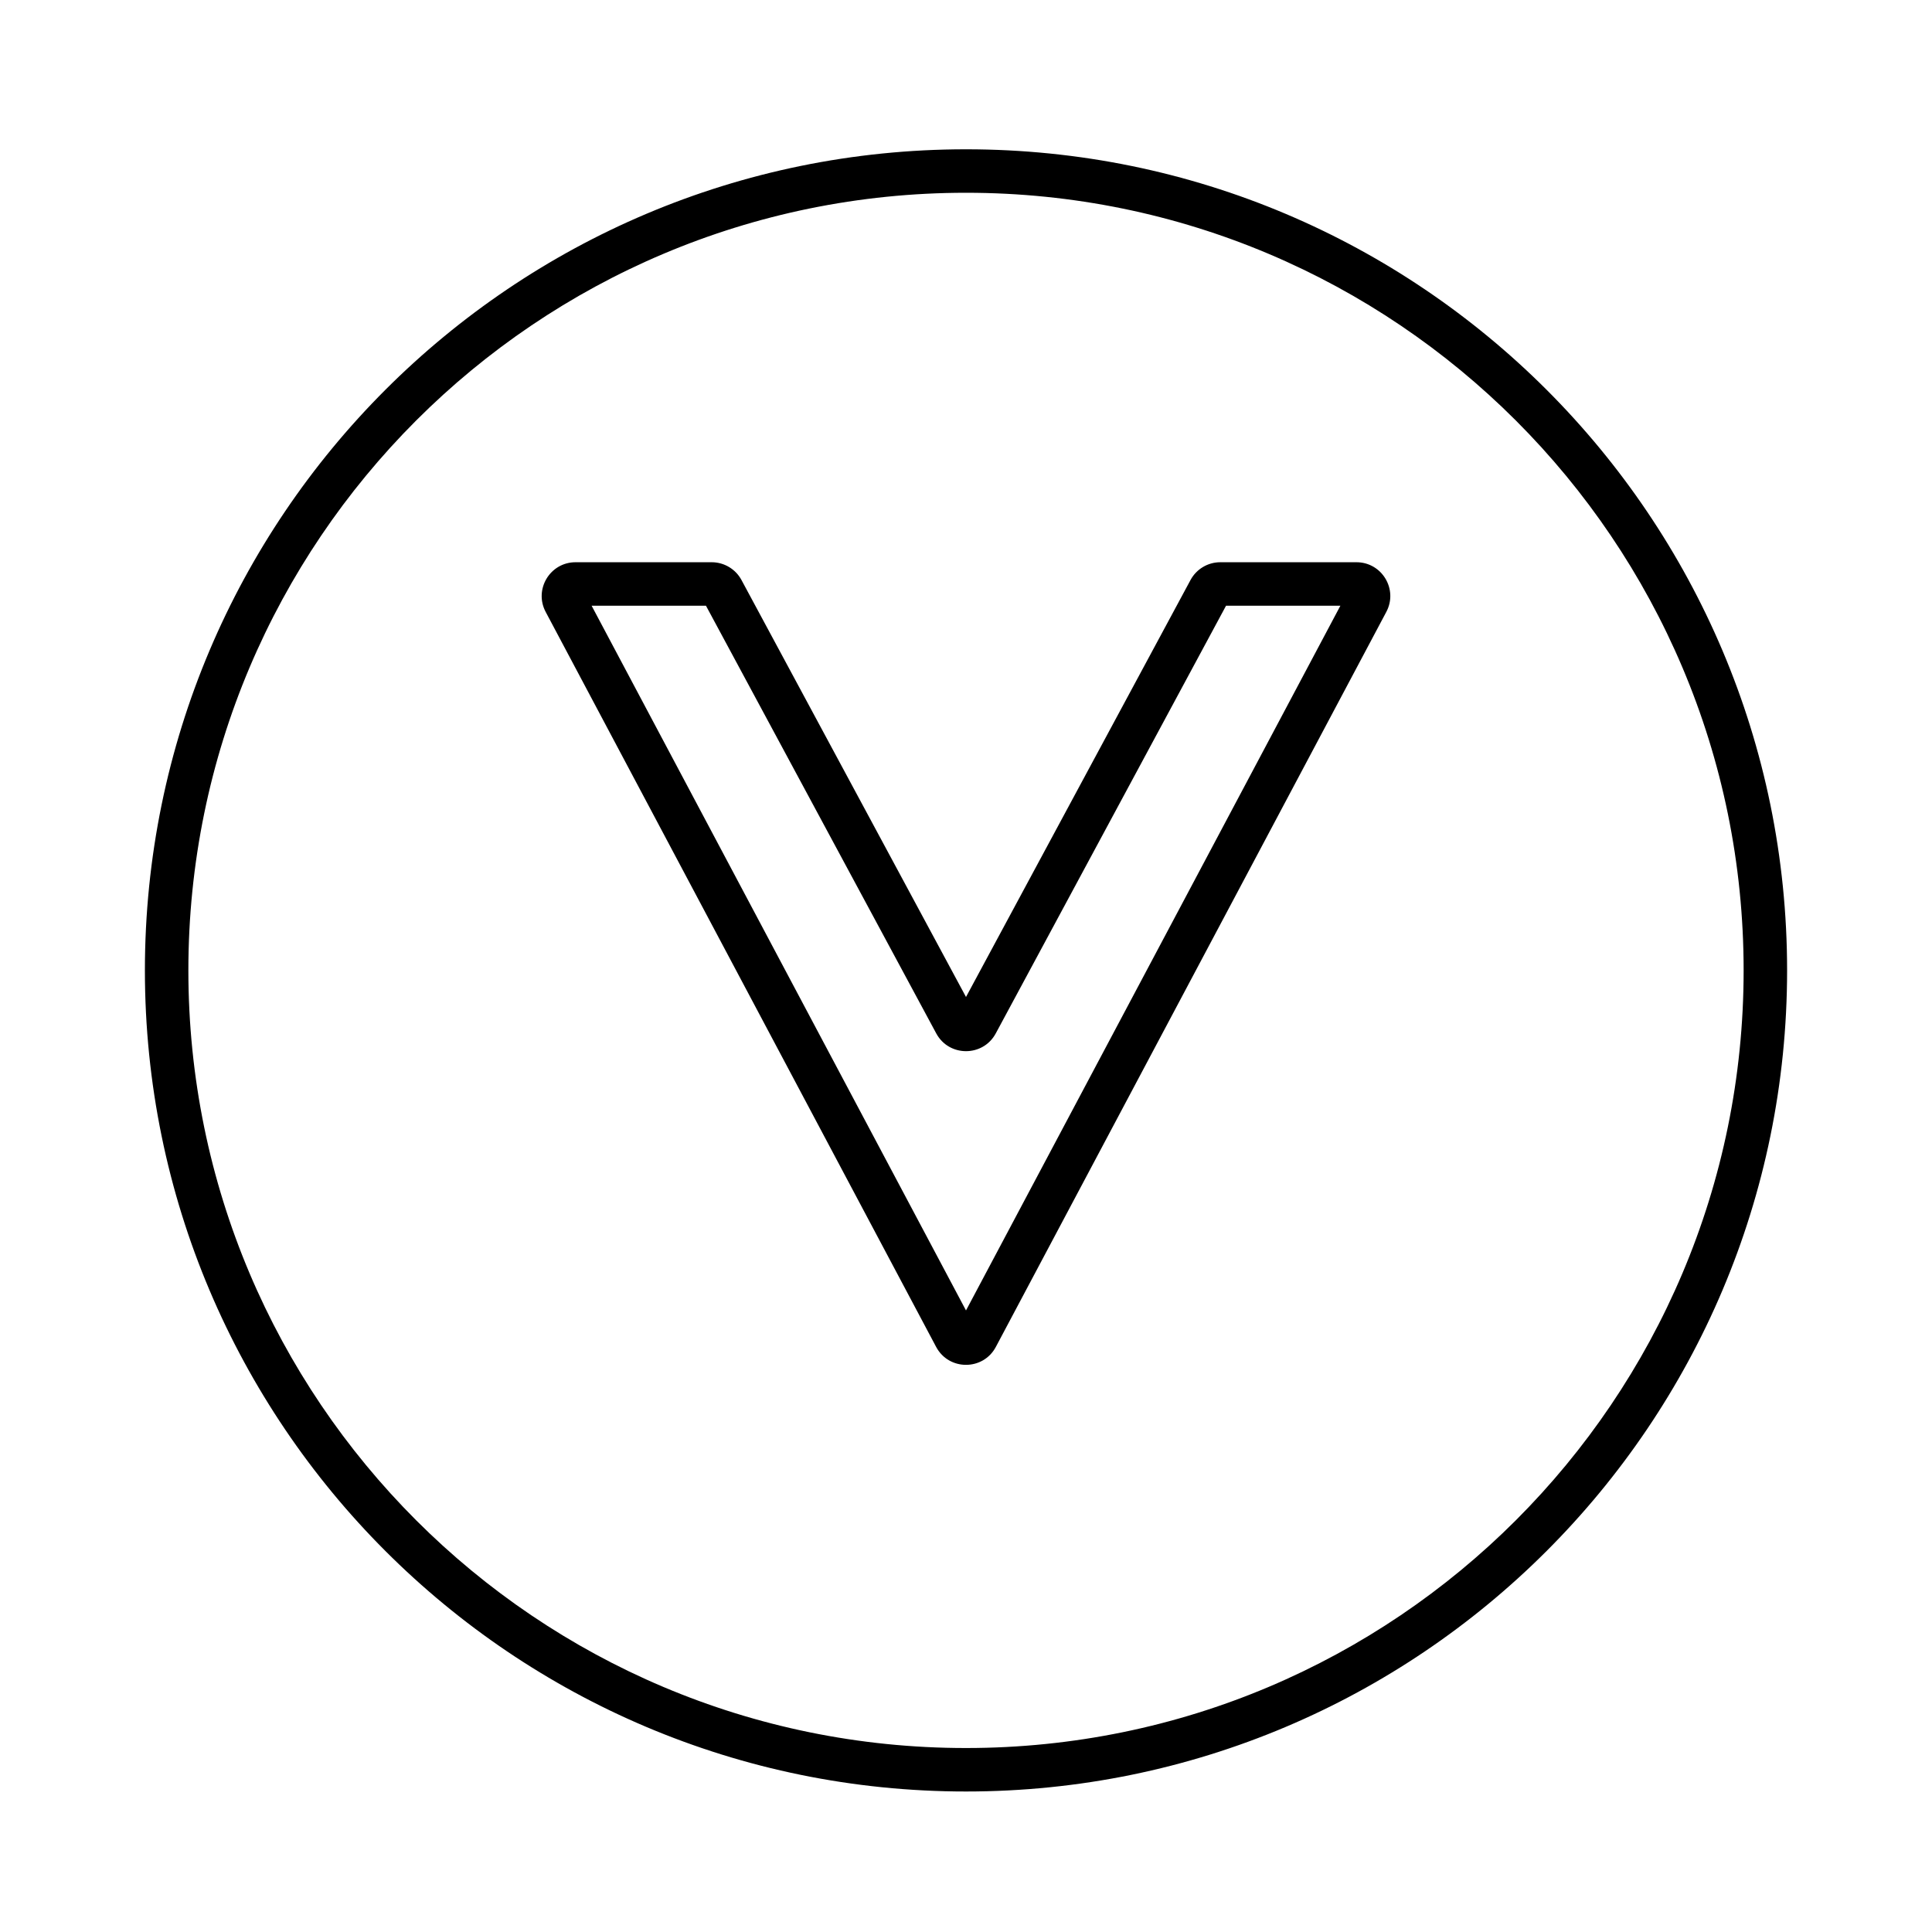
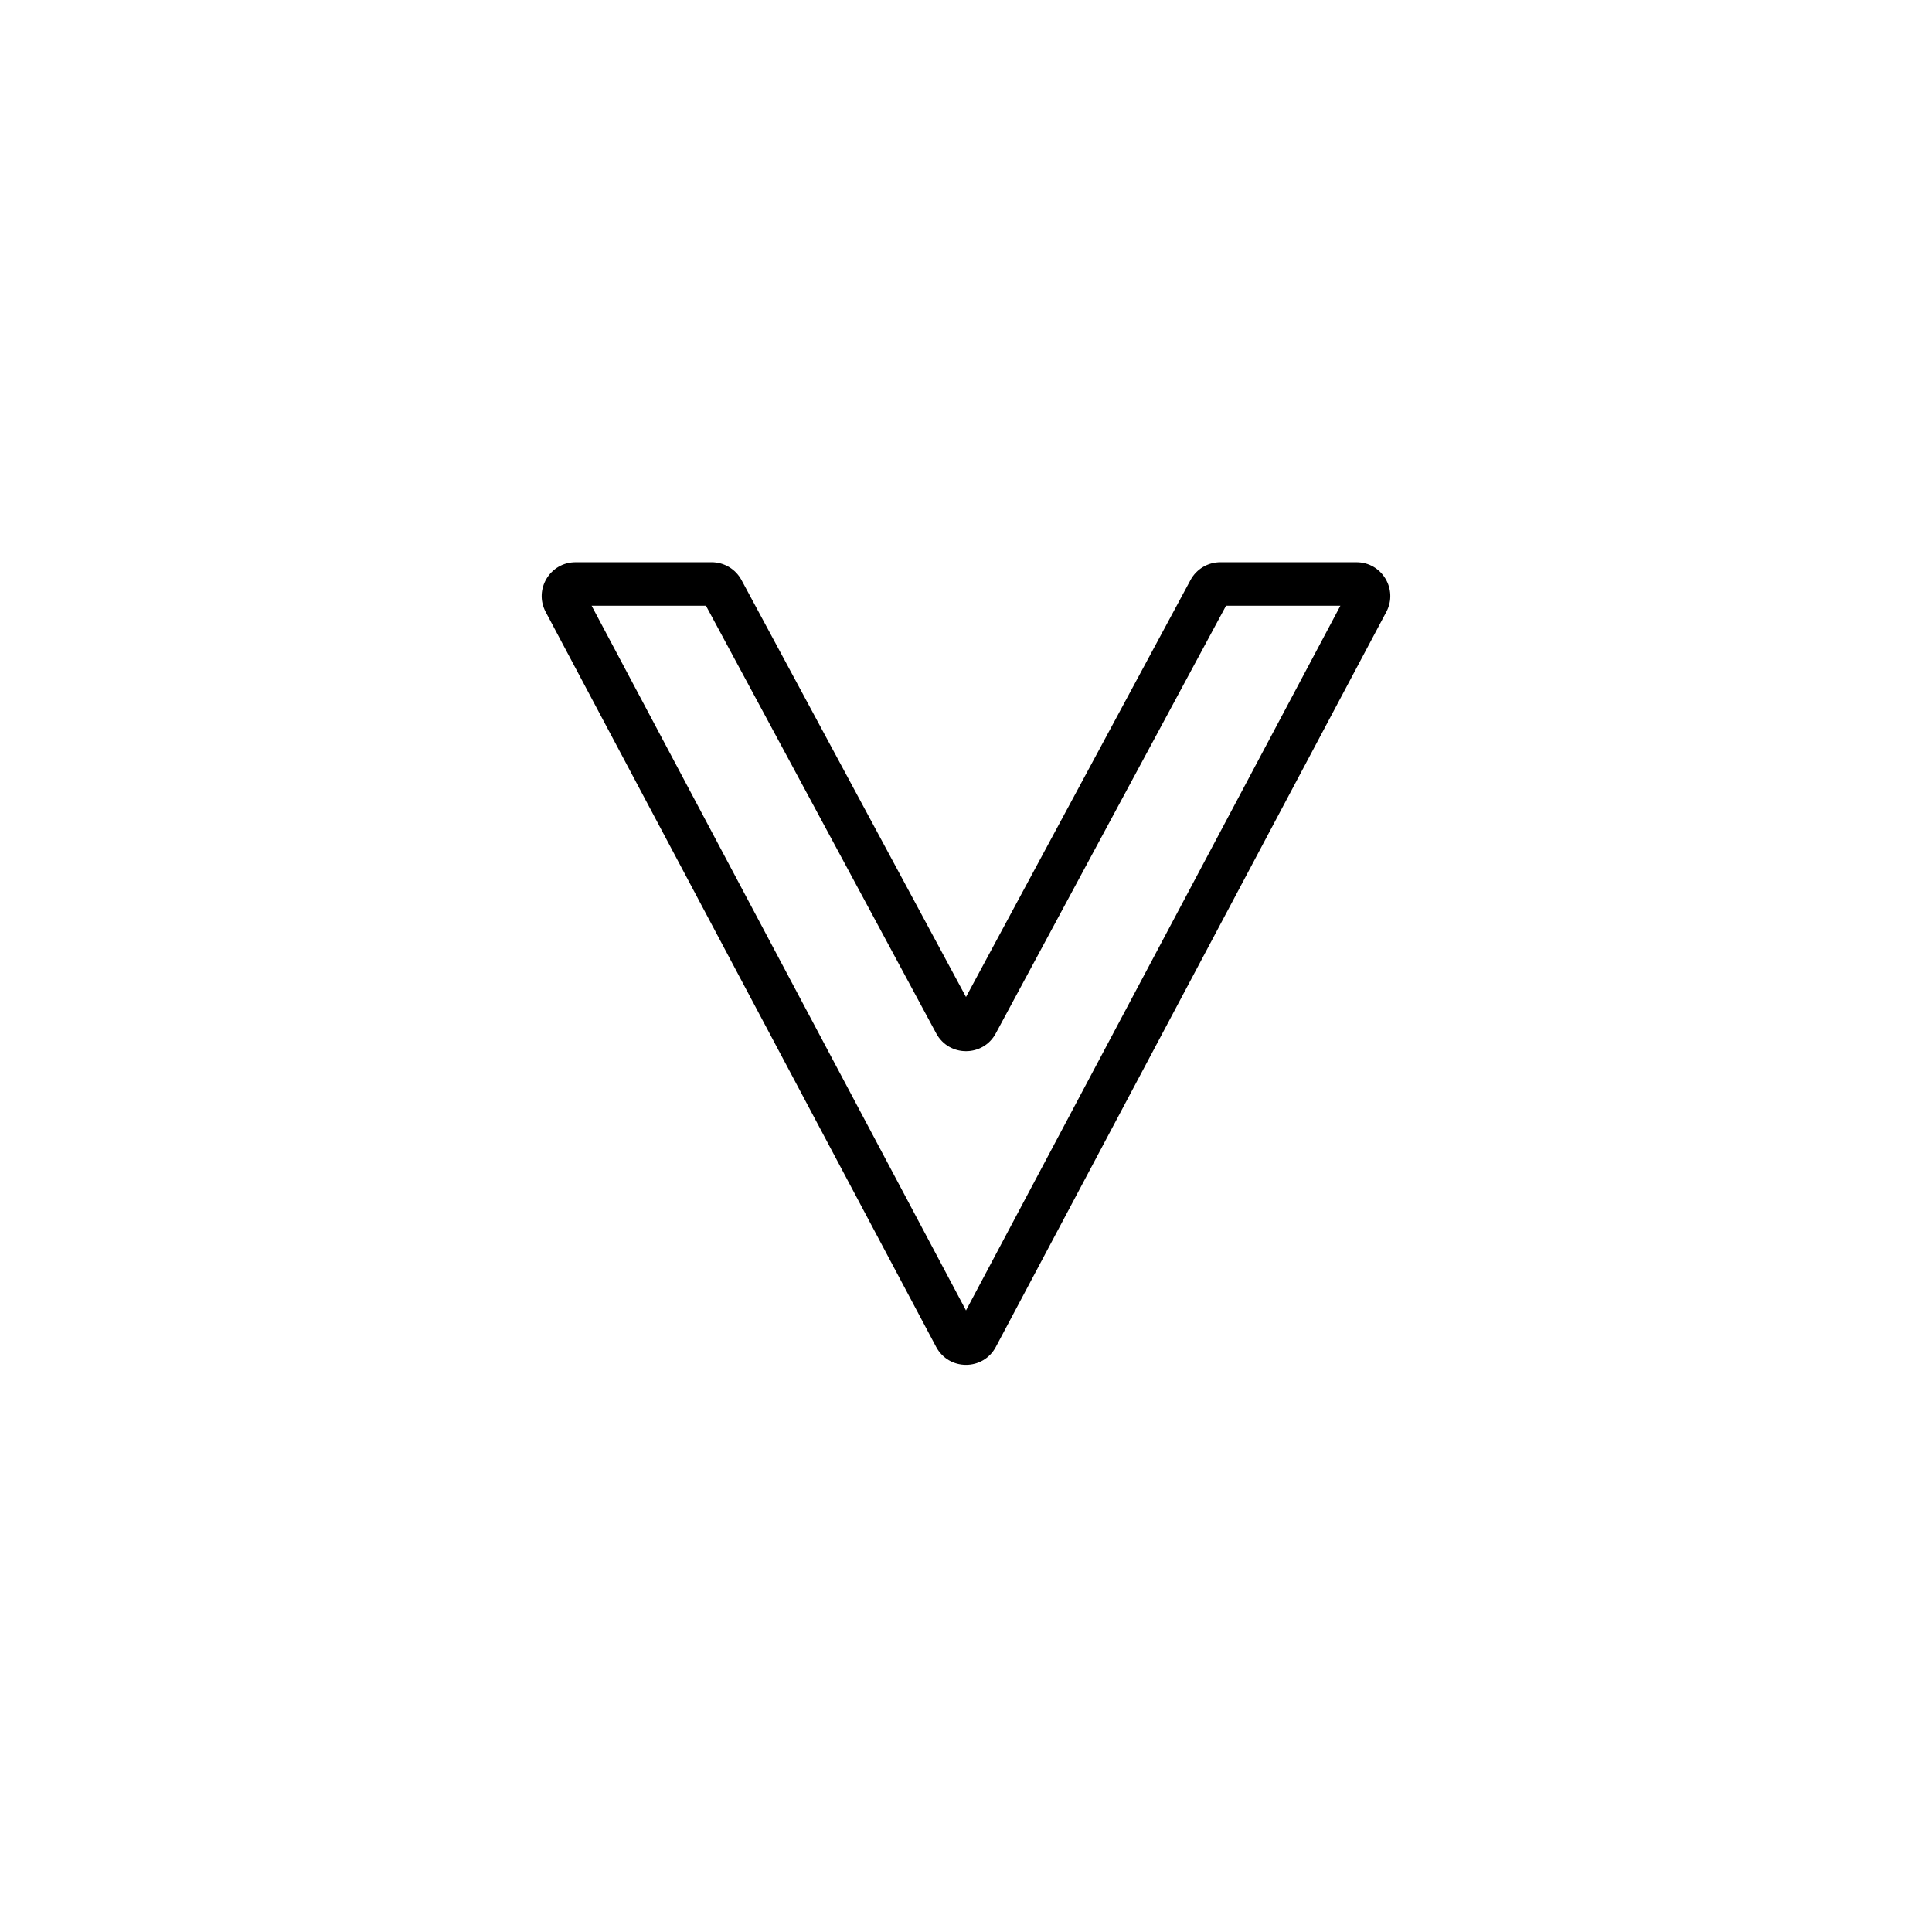
<svg xmlns="http://www.w3.org/2000/svg" fill="none" viewBox="0 0 80 80" height="80" width="80">
-   <path fill="black" d="M40 72.382C57.784 72.382 72.2 57.965 72.2 40.182C72.2 22.398 57.784 7.982 40 7.982C22.216 7.982 7.8 22.398 7.8 40.182C7.8 57.965 22.216 72.382 40 72.382ZM40 74.182C58.778 74.182 74 58.959 74 40.182C74 21.404 58.778 6.182 40 6.182C21.222 6.182 6 21.404 6 40.182C6 58.959 21.222 74.182 40 74.182Z" clip-rule="evenodd" fill-rule="evenodd" />
  <path fill="black" d="M24.497 25.081L40 54.263L55.503 25.081H50.768L41.233 42.79C40.704 43.772 39.296 43.772 38.767 42.79L29.232 25.081H24.497ZM22.595 25.338C22.1 24.406 22.776 23.281 23.832 23.281H29.47C29.985 23.281 30.459 23.564 30.703 24.017L40 41.283L49.297 24.017C49.541 23.564 50.014 23.281 50.529 23.281H56.168C57.224 23.281 57.9 24.406 57.404 25.338L41.236 55.772C40.71 56.763 39.29 56.763 38.763 55.772L22.595 25.338Z" clip-rule="evenodd" fill-rule="evenodd" />
</svg>